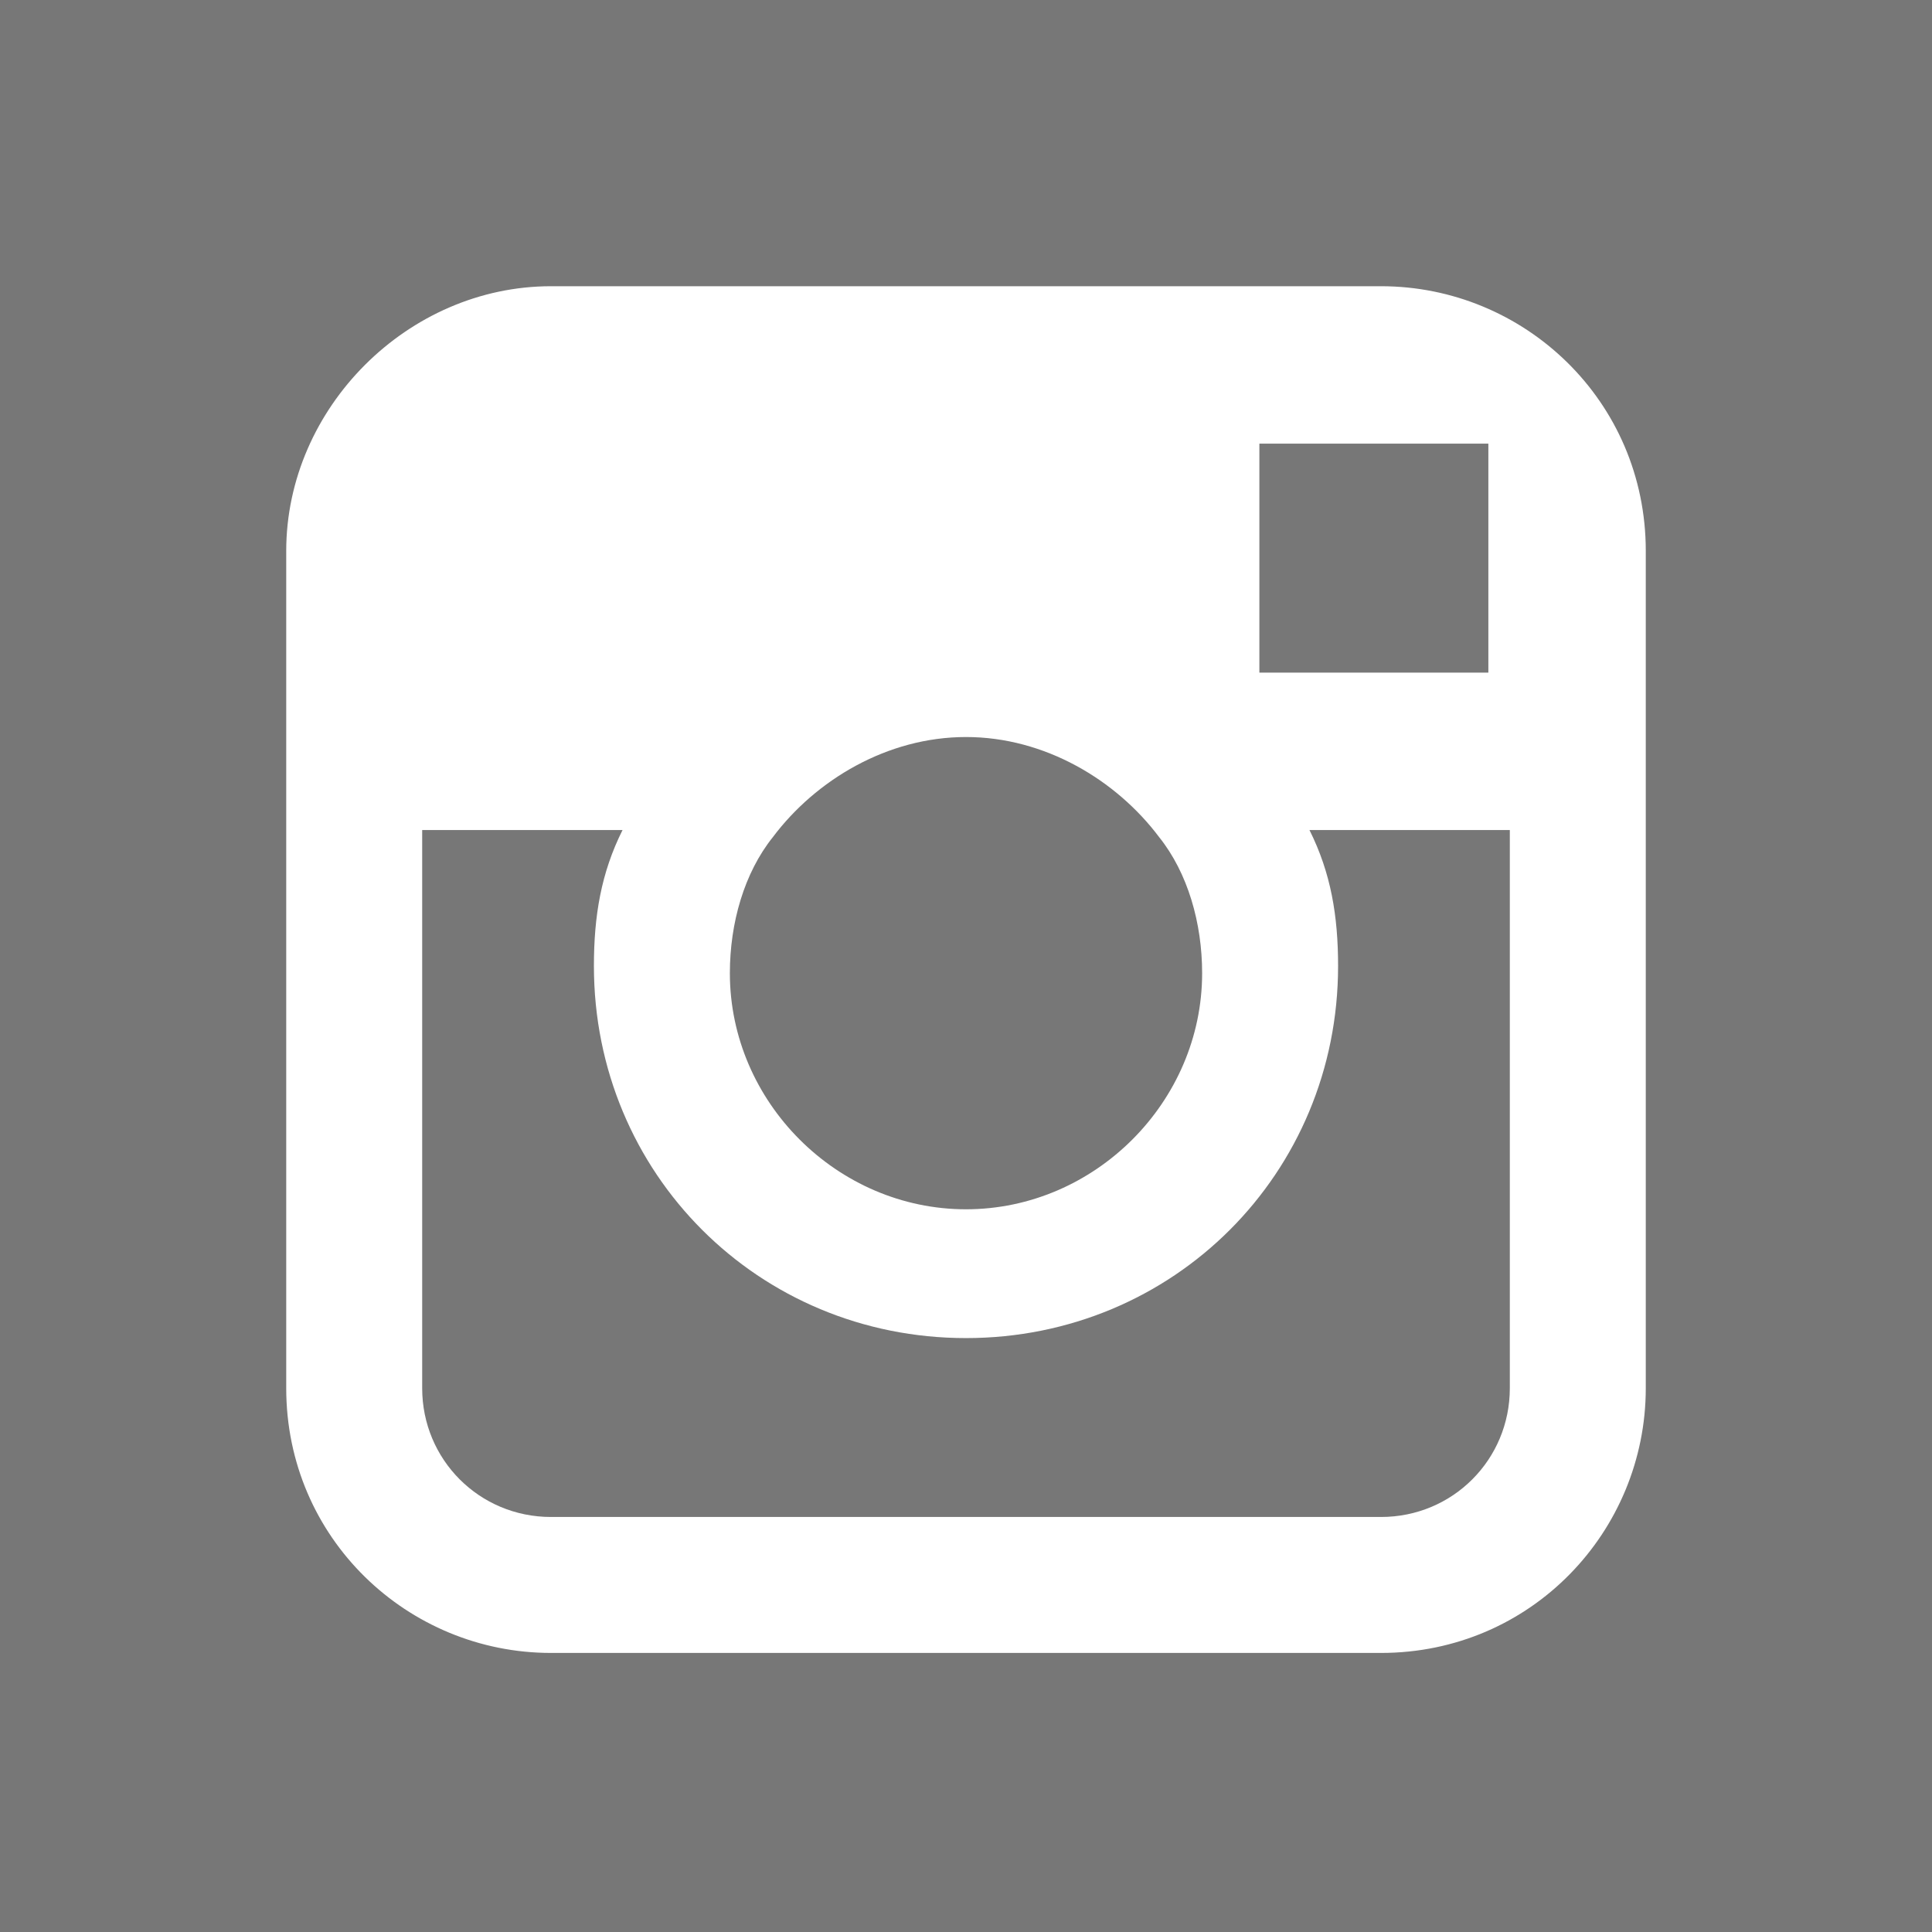
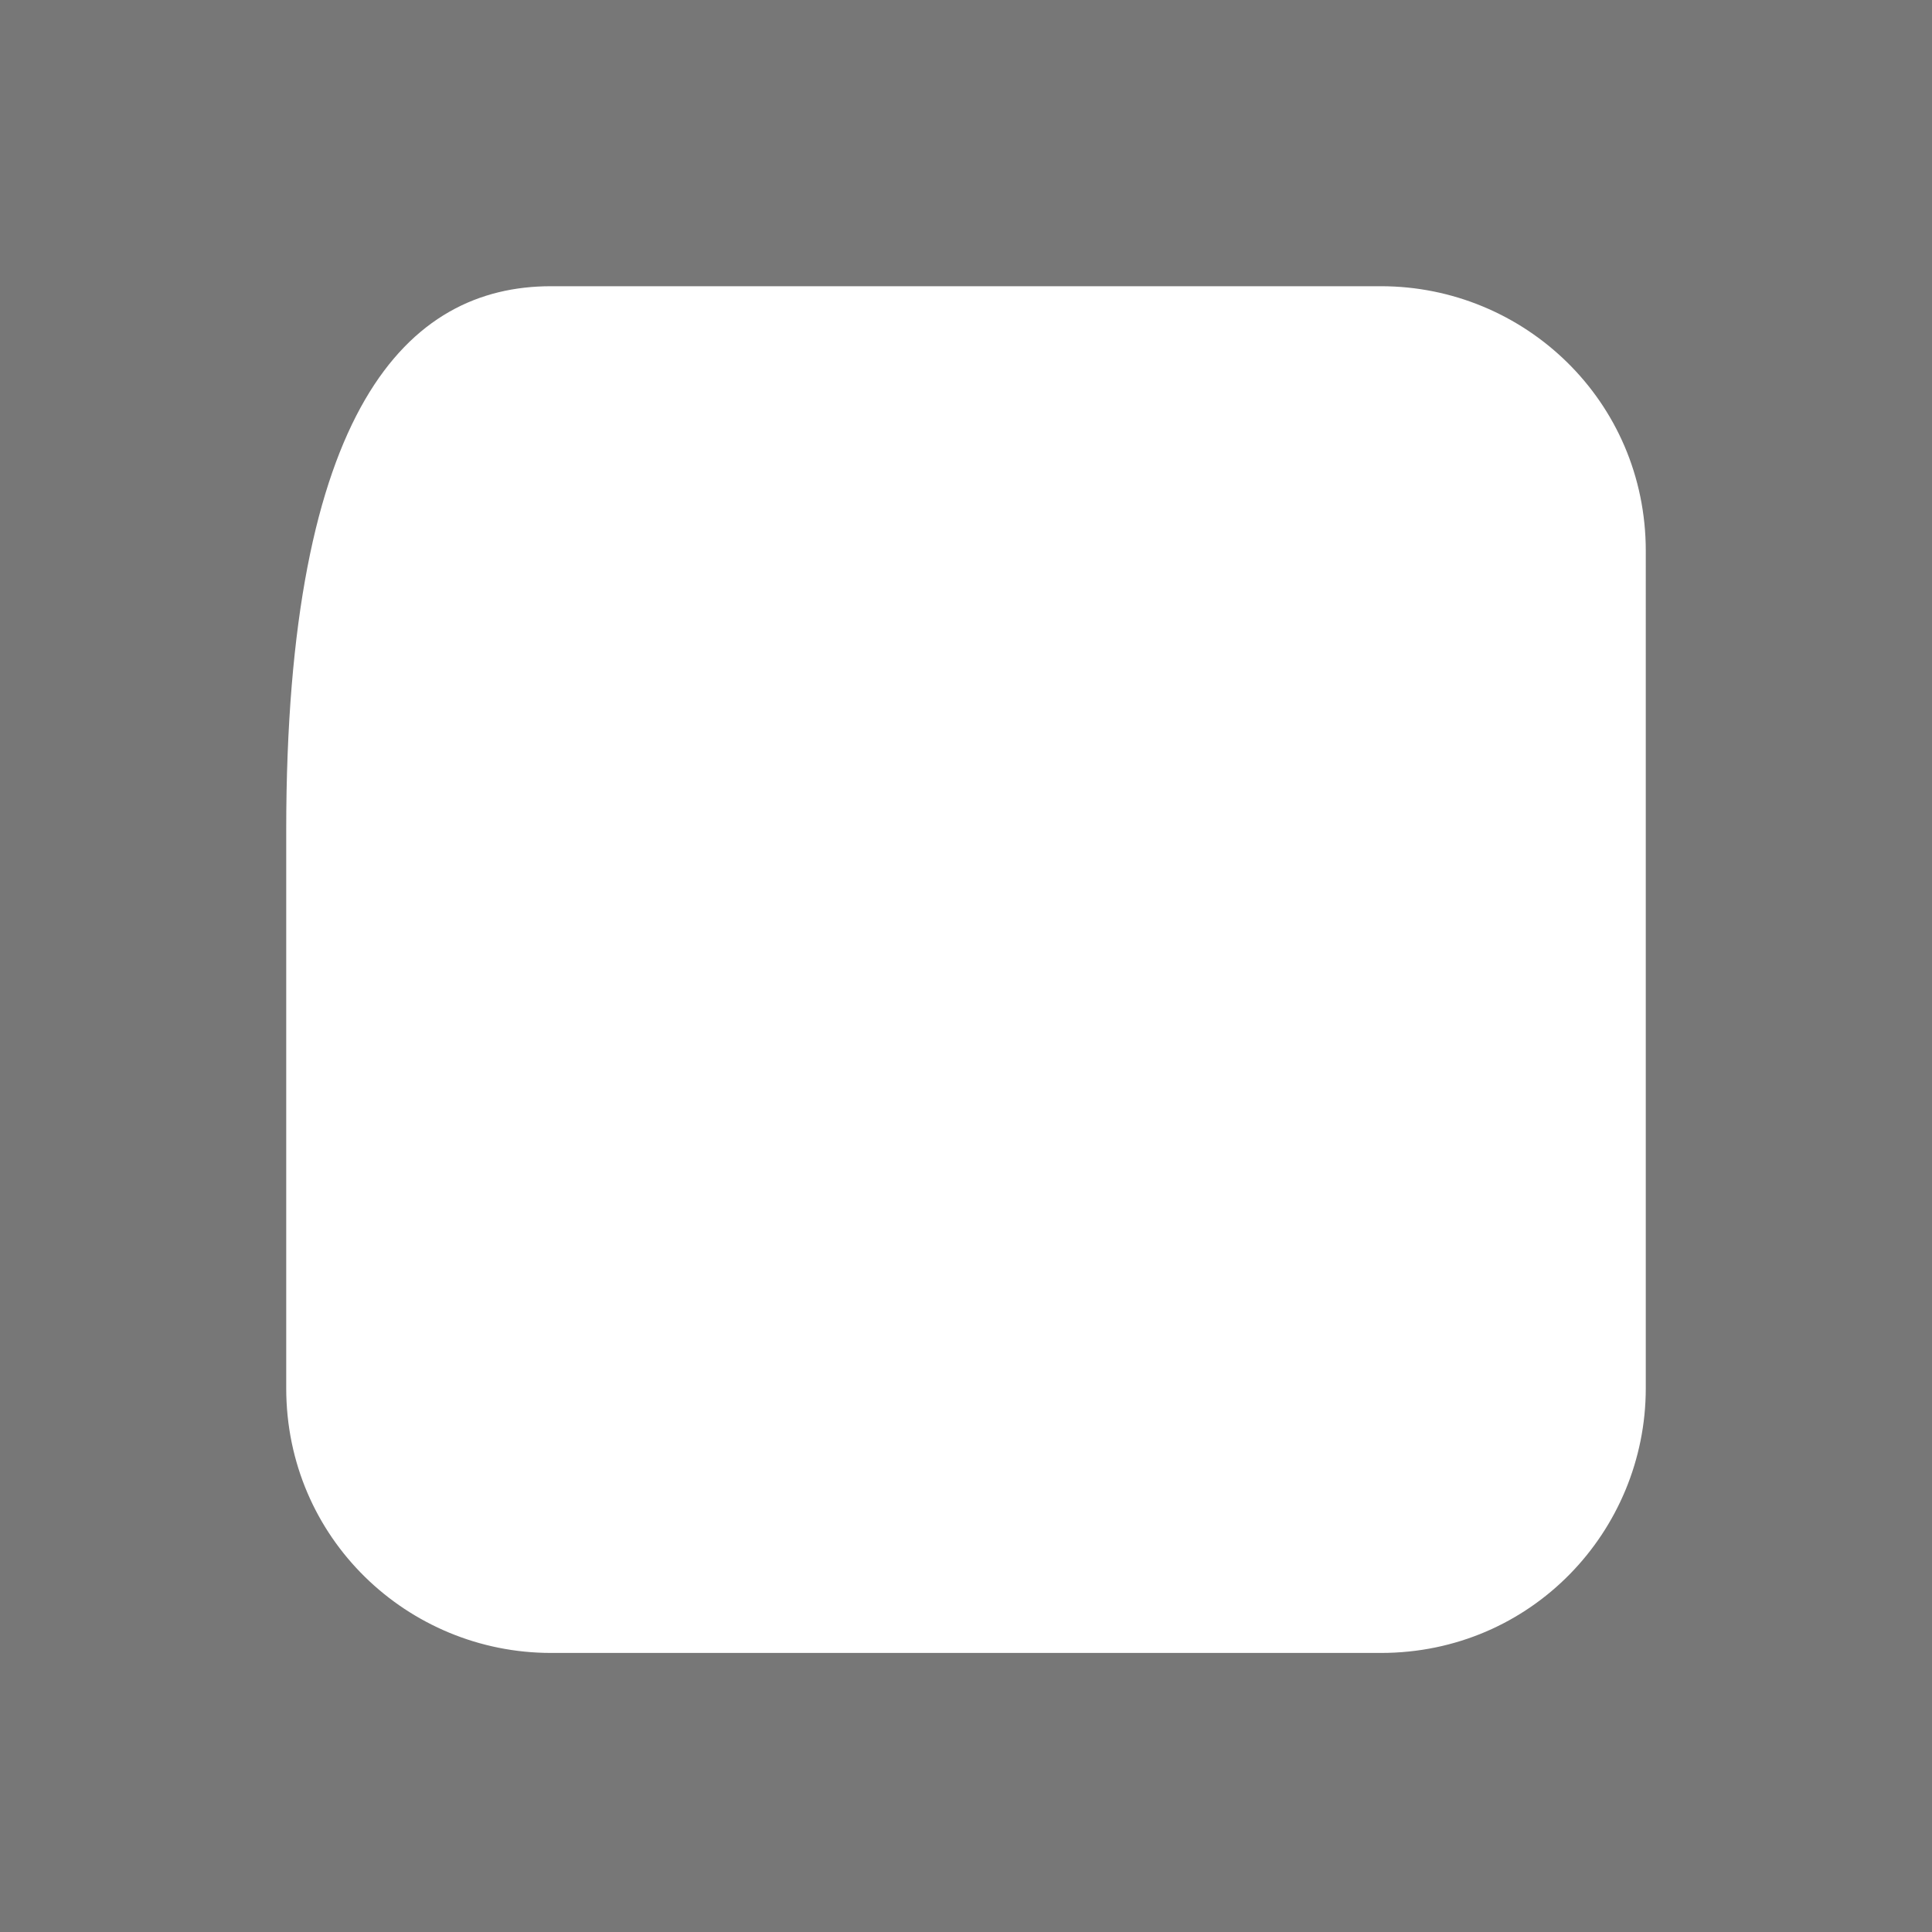
<svg xmlns="http://www.w3.org/2000/svg" version="1.1" id="Layer_1" x="0px" y="0px" viewBox="0 0 27 27" style="enable-background:new 0 0 27 27;" xml:space="preserve">
  <style type="text/css">
	.st0{fill:#777777;}
	.st1{fill-rule:evenodd;clip-rule:evenodd;fill:#777777;}
</style>
  <g>
-     <polygon class="st0" points="20.8,9.4 20.8,6.6 20.8,6.2 20.4,6.2 17.6,6.2 17.6,9.4  " />
-     <path class="st0" d="M13.5,16.9c1.8,0,3.3-1.5,3.3-3.3c0-0.7-0.2-1.4-0.6-1.9c-0.6-0.8-1.6-1.4-2.7-1.4s-2.1,0.6-2.7,1.4   c-0.4,0.5-0.6,1.2-0.6,1.9C10.2,15.4,11.7,16.9,13.5,16.9z" />
-     <path class="st0" d="M0,0v27h27V0H0z M23,11.6v7.8c0,2-1.6,3.7-3.7,3.7H7.7c-2,0-3.7-1.6-3.7-3.7v-7.8V7.7C4,5.7,5.7,4,7.7,4h11.6   c2,0,3.7,1.6,3.7,3.7V11.6z" />
-     <path class="st0" d="M18.7,13.5c0,2.9-2.3,5.2-5.2,5.2c-2.9,0-5.2-2.3-5.2-5.2c0-0.7,0.1-1.3,0.4-1.9H5.9v7.8c0,1,0.8,1.8,1.8,1.8   h11.6c1,0,1.8-0.8,1.8-1.8h0v-7.8h-2.8C18.6,12.2,18.7,12.8,18.7,13.5z" />
+     <path class="st0" d="M0,0v27h27V0H0z M23,11.6v7.8c0,2-1.6,3.7-3.7,3.7H7.7c-2,0-3.7-1.6-3.7-3.7v-7.8C4,5.7,5.7,4,7.7,4h11.6   c2,0,3.7,1.6,3.7,3.7V11.6z" />
  </g>
</svg>